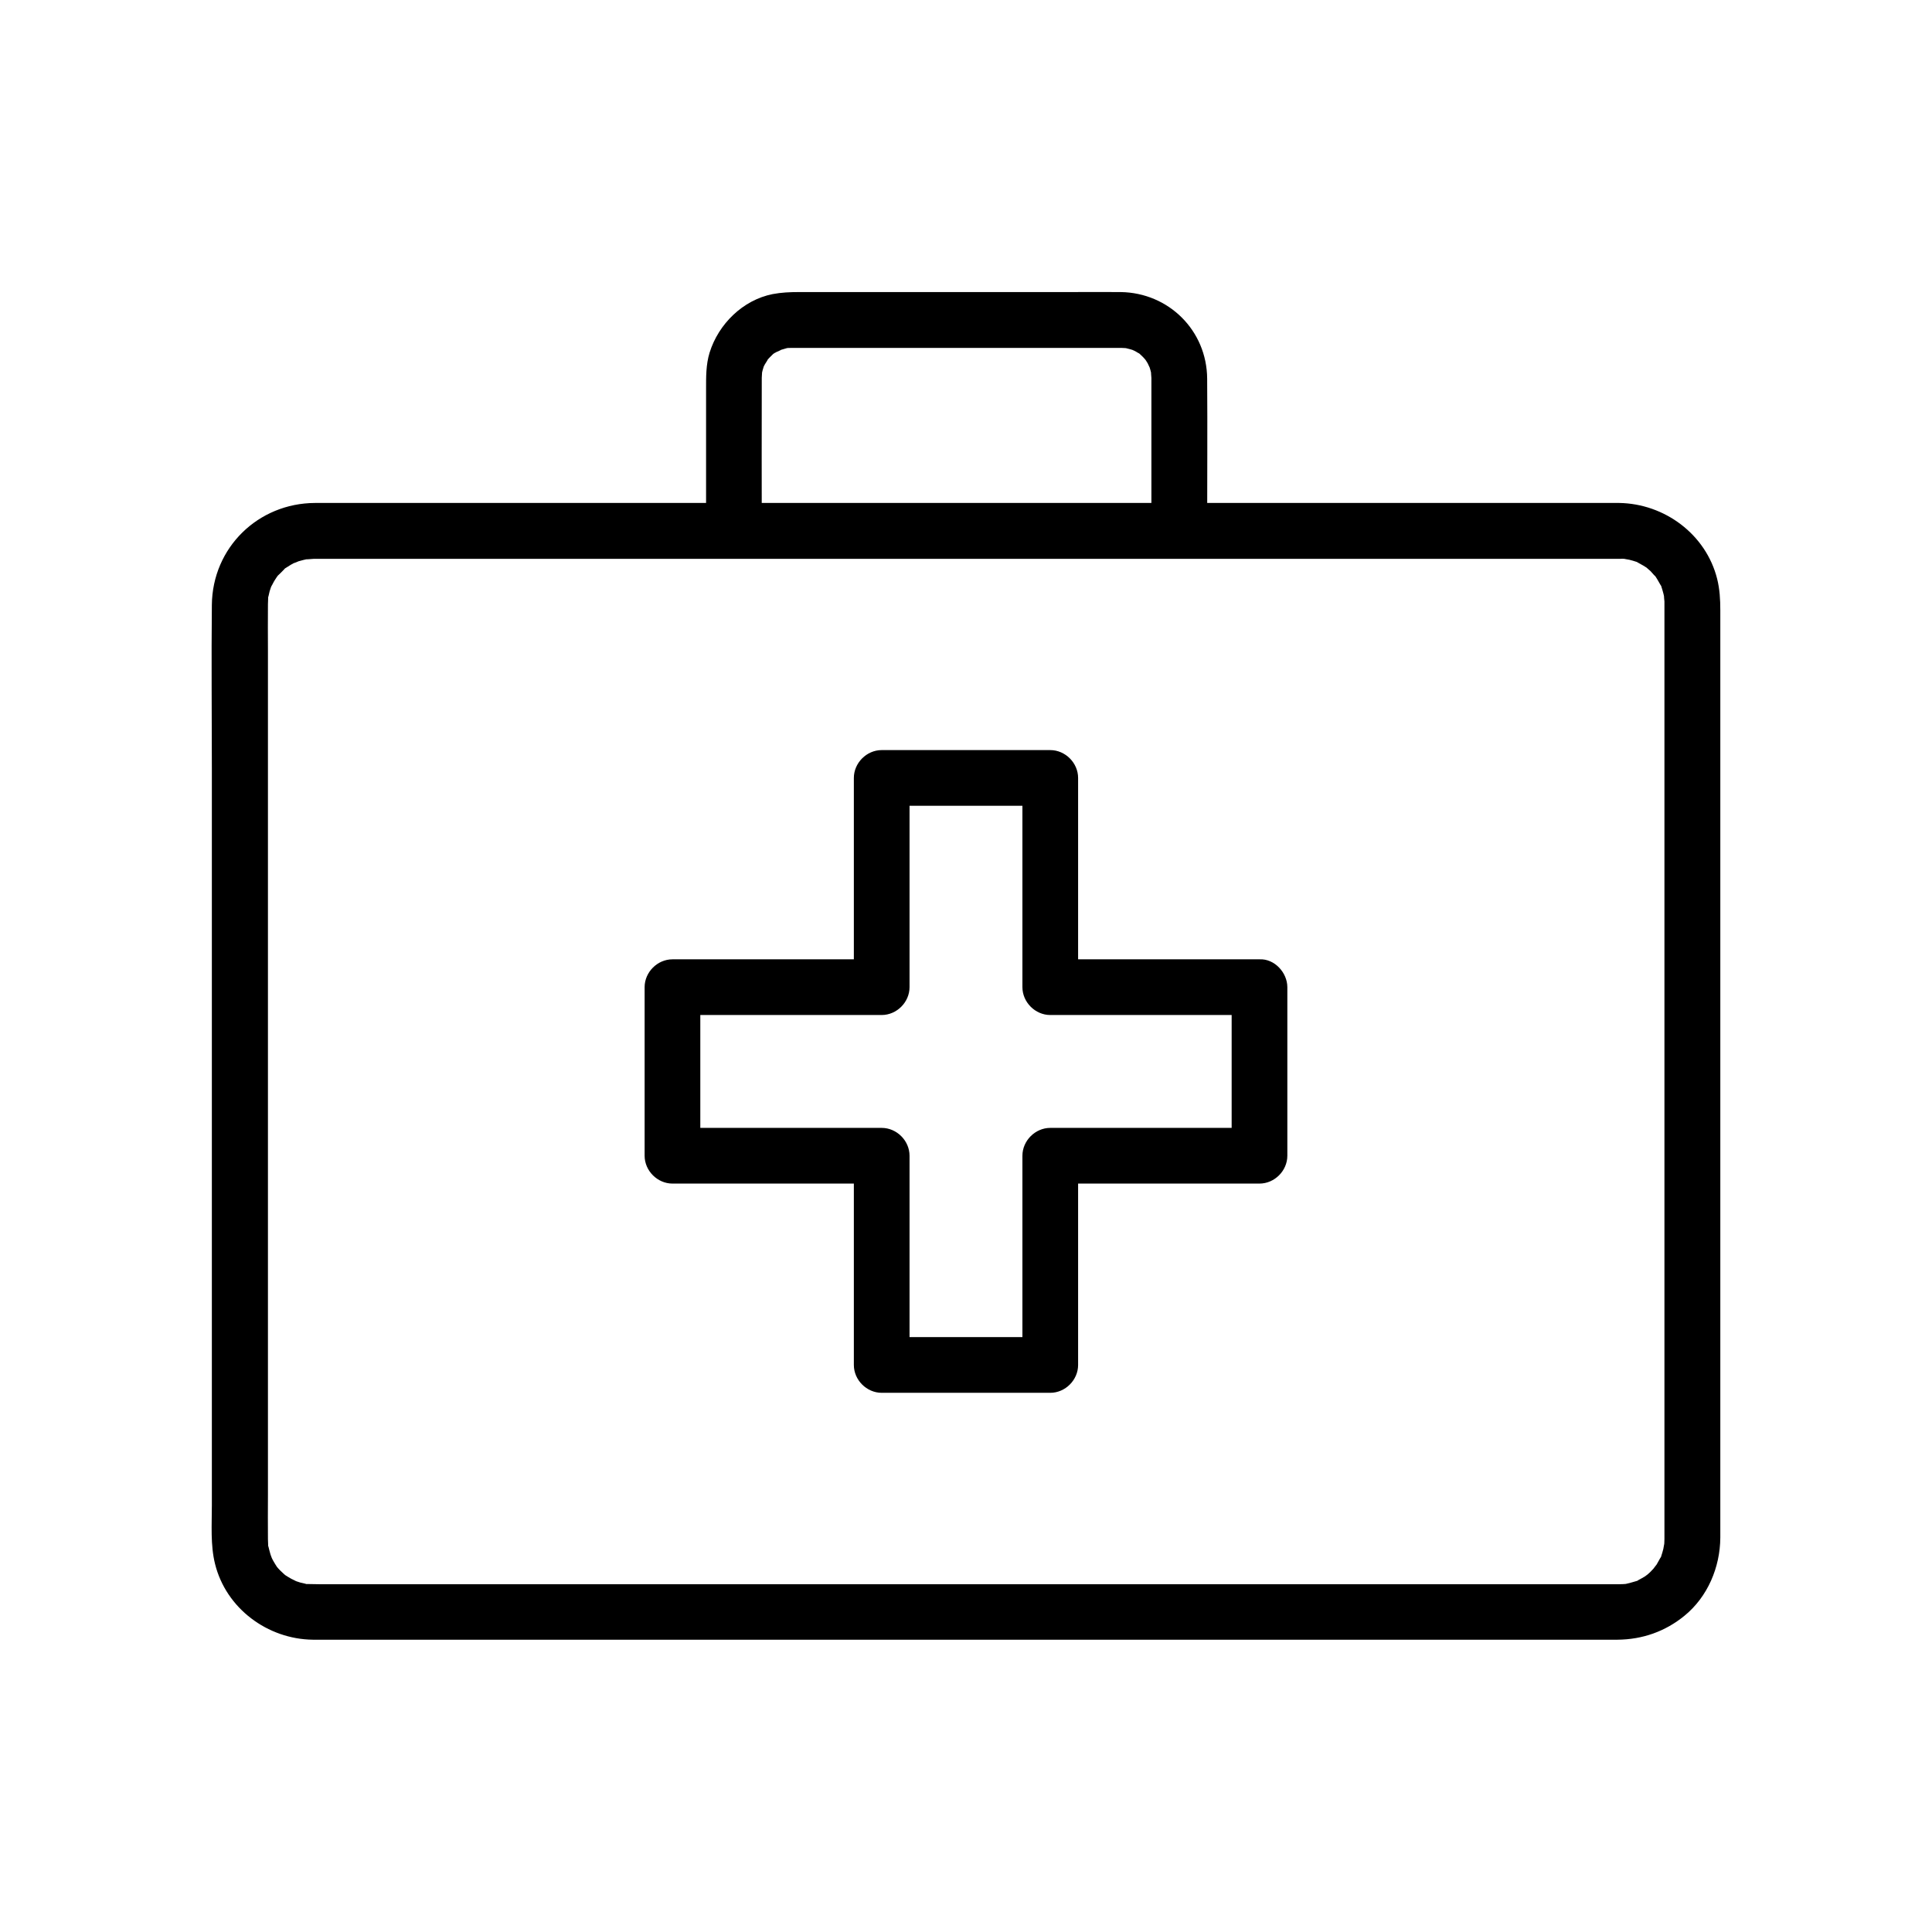
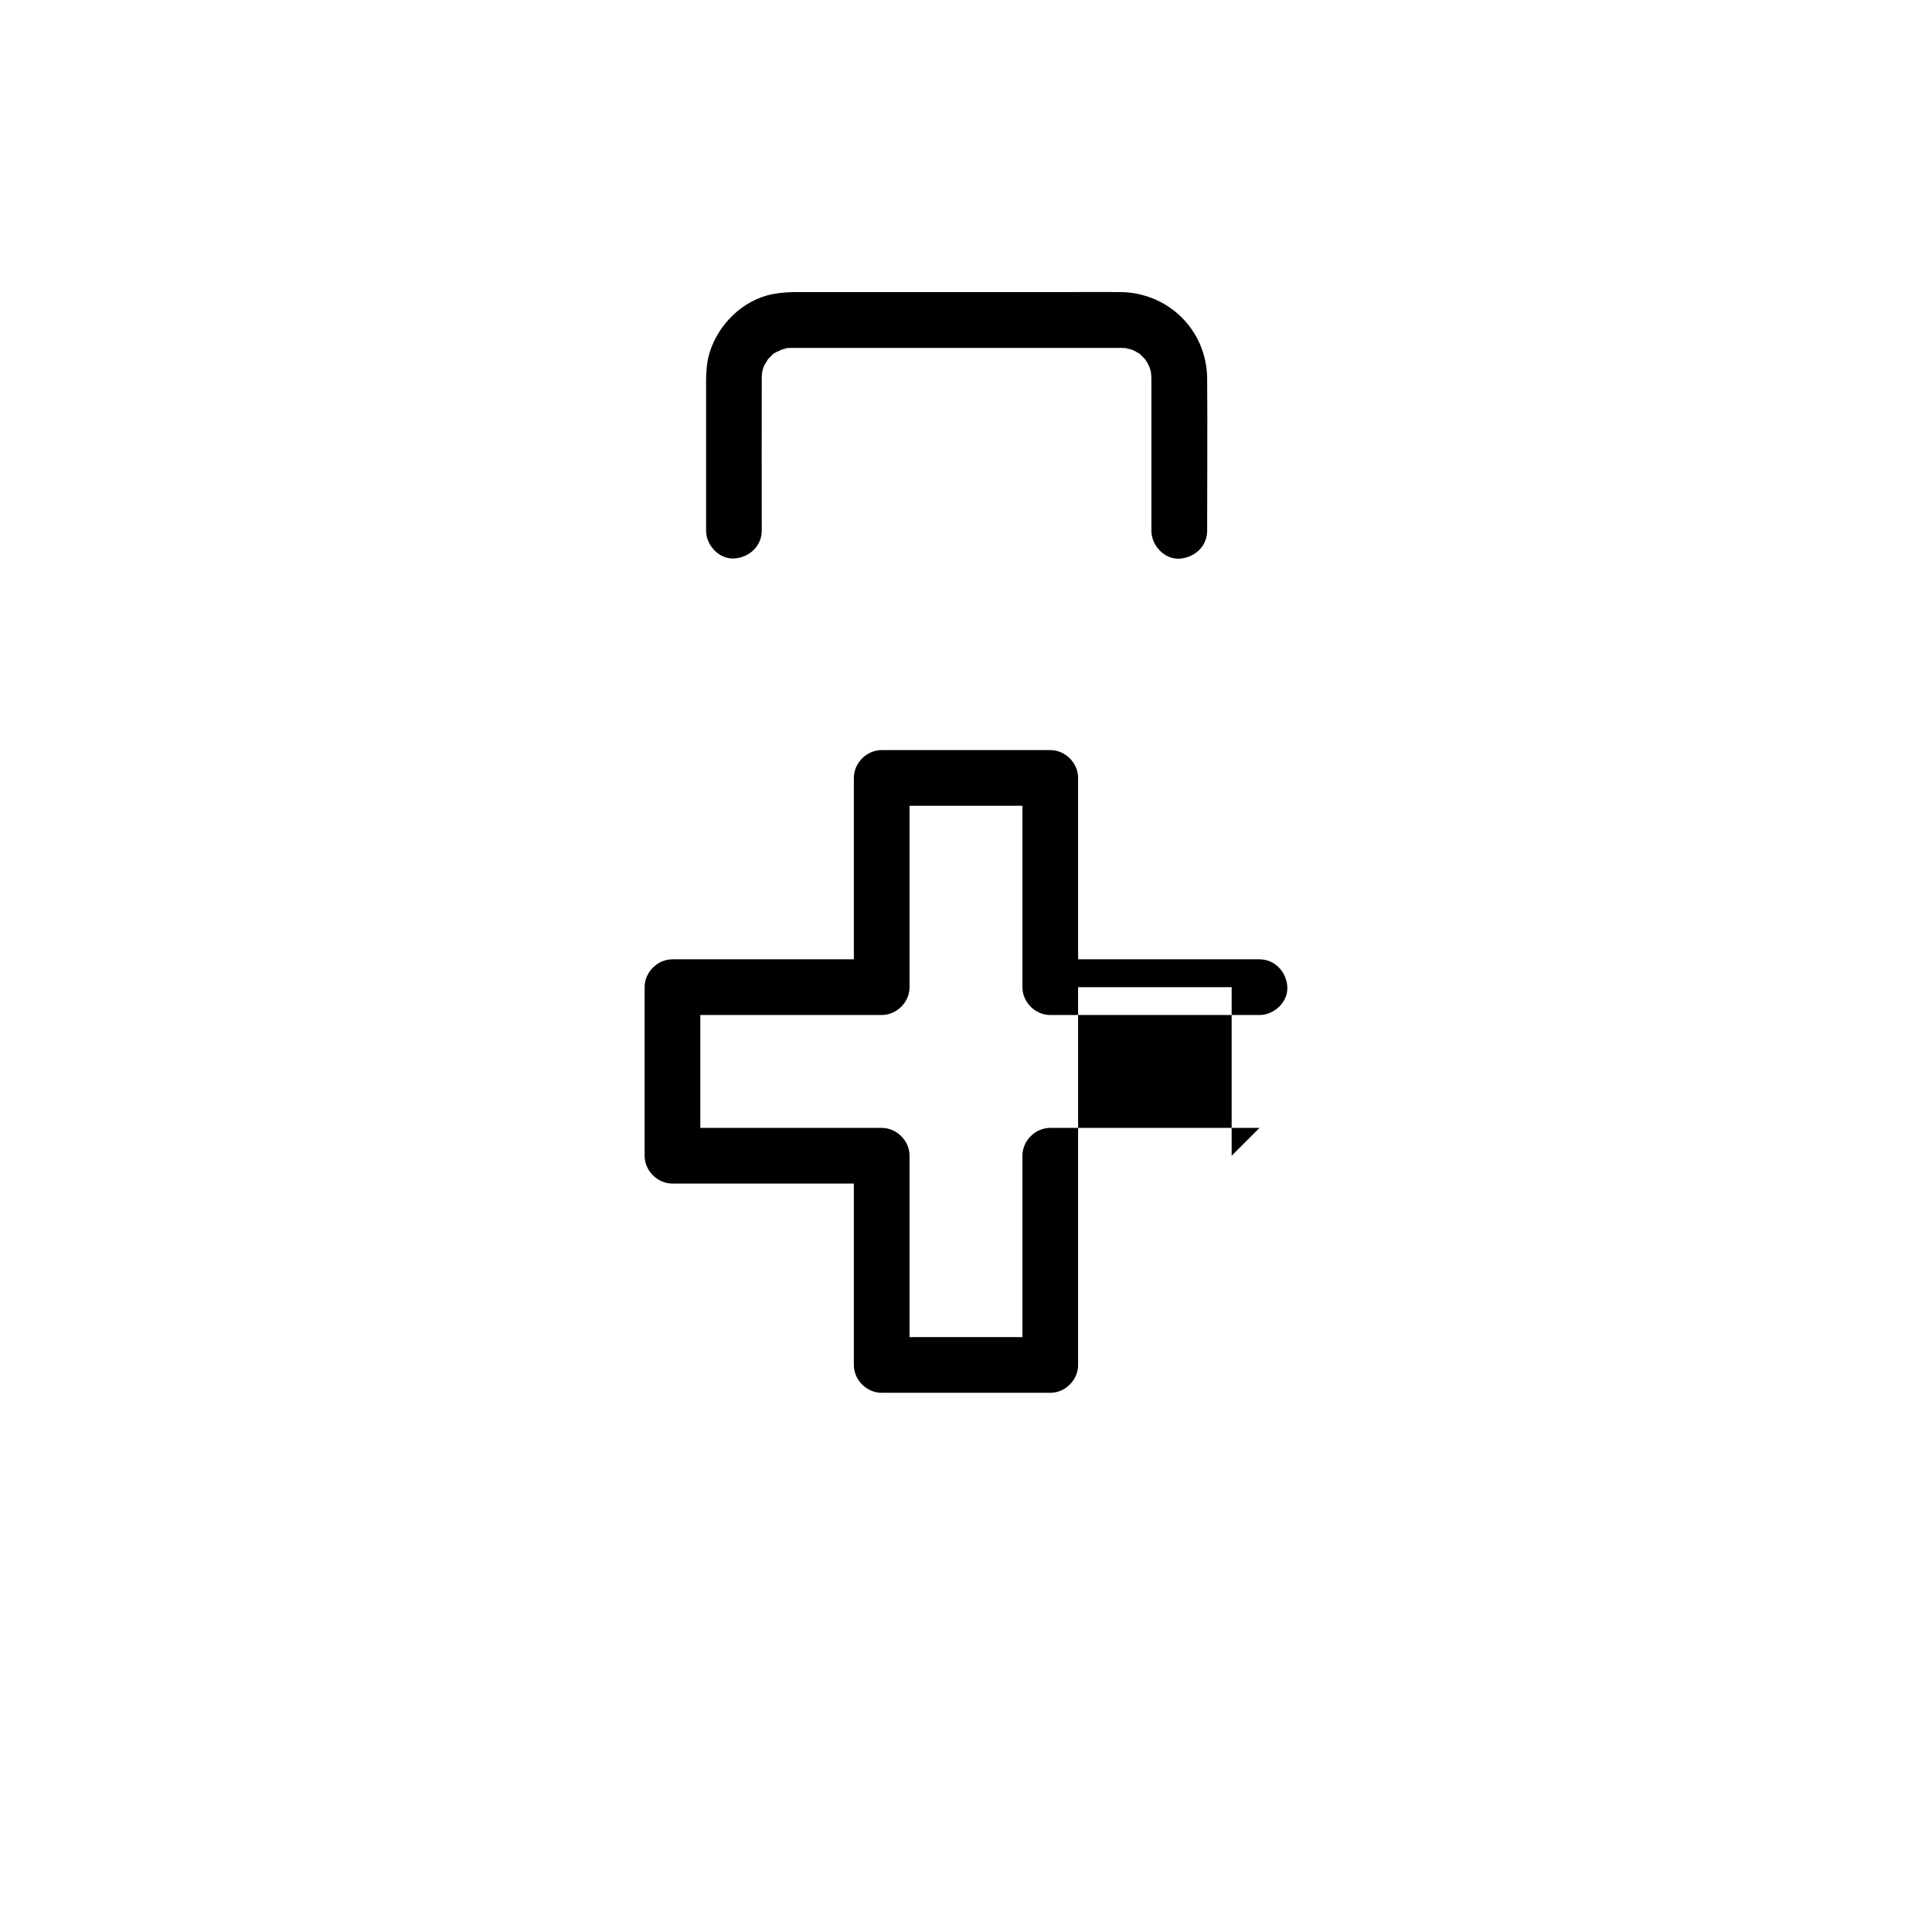
<svg xmlns="http://www.w3.org/2000/svg" fill="#000000" width="800px" height="800px" version="1.1" viewBox="144 144 512 512">
  <g>
-     <path d="m470.4 405.61v39.016 5.656c2.461-2.461 4.922-4.922 7.379-7.379h-48.562-6.887c-3.984 0-7.379 3.394-7.379 7.379v48.562 6.887c2.461-2.461 4.922-4.922 7.379-7.379h-39.016-5.656l7.379 7.379v-48.562-6.887c0-3.984-3.394-7.379-7.379-7.379h-48.562-6.887l7.379 7.379v-39.016-5.656c-2.461 2.461-4.922 4.922-7.379 7.379h48.562 6.887c3.984 0 7.379-3.394 7.379-7.379v-48.562-6.887c-2.461 2.461-4.922 4.922-7.379 7.379h39.016 5.656l-7.379-7.379v48.562 6.887c0 3.984 3.394 7.379 7.379 7.379h48.562 6.887c3.836 0 7.578-3.394 7.379-7.379-0.195-3.984-3.246-7.379-7.379-7.379h-48.562-6.887c2.461 2.461 4.922 4.922 7.379 7.379v-48.562-6.887c0-3.984-3.394-7.379-7.379-7.379h-39.016-5.656c-3.984 0-7.379 3.394-7.379 7.379v48.562 6.887c2.461-2.461 4.922-4.922 7.379-7.379h-48.562-6.887c-3.984 0-7.379 3.394-7.379 7.379v39.016 5.656c0 3.984 3.394 7.379 7.379 7.379h48.562 6.887c-2.461-2.461-4.922-4.922-7.379-7.379v48.562 6.887c0 3.984 3.394 7.379 7.379 7.379h39.016 5.656c3.984 0 7.379-3.394 7.379-7.379v-48.562-6.887c-2.461 2.461-4.922 4.922-7.379 7.379h48.562 6.887c3.984 0 7.379-3.394 7.379-7.379v-39.016-5.656c0-3.836-3.394-7.578-7.379-7.379-3.984 0.148-7.379 3.246-7.379 7.379z" />
+     <path d="m470.4 405.61v39.016 5.656c2.461-2.461 4.922-4.922 7.379-7.379h-48.562-6.887c-3.984 0-7.379 3.394-7.379 7.379v48.562 6.887c2.461-2.461 4.922-4.922 7.379-7.379h-39.016-5.656l7.379 7.379v-48.562-6.887c0-3.984-3.394-7.379-7.379-7.379h-48.562-6.887l7.379 7.379v-39.016-5.656c-2.461 2.461-4.922 4.922-7.379 7.379h48.562 6.887c3.984 0 7.379-3.394 7.379-7.379v-48.562-6.887c-2.461 2.461-4.922 4.922-7.379 7.379h39.016 5.656l-7.379-7.379v48.562 6.887c0 3.984 3.394 7.379 7.379 7.379h48.562 6.887c3.836 0 7.578-3.394 7.379-7.379-0.195-3.984-3.246-7.379-7.379-7.379h-48.562-6.887c2.461 2.461 4.922 4.922 7.379 7.379v-48.562-6.887c0-3.984-3.394-7.379-7.379-7.379h-39.016-5.656c-3.984 0-7.379 3.394-7.379 7.379v48.562 6.887c2.461-2.461 4.922-4.922 7.379-7.379h-48.562-6.887c-3.984 0-7.379 3.394-7.379 7.379v39.016 5.656c0 3.984 3.394 7.379 7.379 7.379h48.562 6.887c-2.461-2.461-4.922-4.922-7.379-7.379v48.562 6.887c0 3.984 3.394 7.379 7.379 7.379h39.016 5.656c3.984 0 7.379-3.394 7.379-7.379v-48.562-6.887c-2.461 2.461-4.922 4.922-7.379 7.379c3.984 0 7.379-3.394 7.379-7.379v-39.016-5.656c0-3.836-3.394-7.578-7.379-7.379-3.984 0.148-7.379 3.246-7.379 7.379z" />
    <path d="m463.91 284.67c0-13.43 0.098-26.914 0-40.344-0.098-12.742-10.184-22.73-22.879-22.926-4.574-0.051-9.199 0-13.777 0h-53.777-17.809c-2.363 0-4.574 0.098-6.938 0.543-7.871 1.574-14.316 7.922-16.68 15.5-0.984 3.199-0.934 6.496-0.934 9.742v11.512 24.402 1.523c0 3.836 3.394 7.578 7.379 7.379 3.984-0.195 7.379-3.246 7.379-7.379 0-13.234-0.051-26.52 0-39.754v-0.738c0-0.59 0.195-2.215-0.051-0.836 0.148-0.738 0.344-1.477 0.59-2.215 0.195-0.789-0.098 0.148-0.148 0.297 0.148-0.297 0.297-0.59 0.441-0.836 0.246-0.395 1.277-1.969 0.441-0.887 0.543-0.688 1.133-1.23 1.723-1.82 0.246-0.246 1.082-0.688 0 0 0.246-0.148 0.543-0.344 0.789-0.492 0.395-0.195 2.215-0.934 0.836-0.492 0.641-0.195 1.23-0.344 1.871-0.543 1.277-0.395 0.344-0.051 0-0.051 0.441-0.051 0.887-0.051 1.328-0.051h0.688 14.316 52.004 17.957 2.656c0.344 0 0.688 0.051 1.031 0.051 1.133-0.051-1.082-0.246 0 0 0.738 0.195 1.477 0.344 2.164 0.59-1.18-0.395 0.098 0.051 0.543 0.344 0.344 0.195 0.738 0.441 1.082 0.688-0.59-0.344-0.492-0.492 0 0 0.543 0.492 1.082 1.031 1.523 1.574 0.543 0.641-0.148-0.148-0.195-0.246 0.246 0.344 0.441 0.688 0.688 1.082 0.246 0.441 0.738 1.723 0.344 0.543 0.297 0.836 0.492 1.672 0.688 2.508-0.297-1.426-0.051 0.344-0.051 0.836v0.887 3.445 11.711 23.027 1.426c0 3.836 3.394 7.578 7.379 7.379 4.004-0.195 7.398-3.246 7.398-7.379z" />
-     <path d="m573.13 277.29h-29.027-70.945-89.84-85.855-58.402-11.562c-15.105 0.051-27.207 11.855-27.355 27.012-0.148 14.465 0 28.879 0 43.344v85.953 83.148 26.223c0 5.066-0.395 10.48 0.836 15.449 2.902 11.809 13.922 19.977 25.93 20.121h2.164 14.906 63.223 87.43 88.758 67.059 18.254 3.938c6.594-0.051 12.645-2.164 17.762-6.348 6.148-5.019 9.445-12.84 9.496-20.715v-4.527-22.73-79.605-87.82-51.07c0-2.805-0.148-5.559-0.836-8.316-2.953-11.801-13.922-19.922-25.93-20.117-3.836-0.051-7.578 3.445-7.379 7.379 0.195 4.035 3.246 7.332 7.379 7.379 0.688 0 1.328 0.051 2.016 0.098-1.723-0.195 0.395 0.148 0.641 0.195 0.641 0.148 1.23 0.344 1.871 0.543 1.918 0.59-0.738-0.441 0.297 0.148 1.031 0.543 2.066 1.133 3 1.82-1.328-0.984 0.297 0.344 0.441 0.492 0.195 0.195 1.918 2.215 0.934 0.887 0.641 0.836 1.133 1.77 1.672 2.707 0.984 1.625-0.297-1.277 0.297 0.59 0.195 0.641 0.395 1.23 0.543 1.871 0.098 0.441 0.195 0.836 0.246 1.277-0.297-1.672 0 0.441 0 0.688v0.738 3.297 20.172 76.406 87.969 55.891 3.836 0.148c0 0.688-0.051 1.328-0.098 2.016 0.195-1.723-0.148 0.395-0.195 0.641-0.148 0.641-0.344 1.23-0.543 1.871-0.492 1.574 0.492-0.688-0.297 0.59-0.344 0.543-0.59 1.133-0.934 1.672-0.148 0.246-1.426 1.723-0.344 0.543-0.441 0.492-0.836 0.934-1.277 1.379 0.051 0-1.523 1.328-0.688 0.688 0.836-0.688-0.789 0.543-0.789 0.543-0.543 0.344-1.133 0.641-1.672 0.934-1.625 0.984 1.277-0.297-0.59 0.297-0.836 0.246-1.672 0.492-2.508 0.688-0.297 0.098-1.426 0.195 0 0.051-0.688 0.051-1.328 0.098-2.016 0.098h-0.051-0.246-1.23-5.117-50.43-81.328-89.887-76.16-40.051c-1.031 0-2.066-0.051-3.102-0.051-2.016-0.051 1.23 0.441-0.688-0.098-0.441-0.098-0.836-0.195-1.277-0.297-0.641-0.195-1.23-0.395-1.82-0.641 1.523 0.641-0.344-0.246-0.543-0.344-0.543-0.297-1.082-0.641-1.625-0.984-1.18-0.738-0.246-0.195 0 0-0.492-0.441-0.934-0.836-1.379-1.277-0.297-0.297-0.59-0.641-0.836-0.934 0.492 0.688 0.492 0.688 0 0-0.344-0.543-0.688-1.082-0.984-1.625 0 0.051-0.887-1.82-0.441-0.836 0.441 0.984-0.344-0.934-0.297-0.934-0.195-0.641-0.344-1.277-0.492-1.871-0.543-1.918-0.051 1.328-0.098-0.688 0-0.543-0.051-0.836-0.051-1.379v-0.051c-0.051-3.887 0-7.773 0-11.711v-66.914-89.152-67.699c0-4.082-0.051-8.168 0-12.203 0-0.492 0.051-0.984 0.051-1.477 0.051-2.016-0.441 1.23 0.098-0.688 0.098-0.441 0.195-0.836 0.297-1.277 0.195-0.641 0.395-1.23 0.641-1.82-0.641 1.523 0.492-0.836 0.688-1.082 0.344-0.543 0.688-1.082 1.082-1.574-0.195 0.297-0.887 0.934 0.051 0.051 0.441-0.441 0.934-0.887 1.328-1.328 1.328-1.379-1.133 0.59 0.492-0.441 0.887-0.59 1.77-1.133 2.754-1.574-1.477 0.738 0.395-0.098 0.641-0.195 0.836-0.246 1.672-0.441 2.559-0.641-1.672 0.297 1.031 0 1.426 0h0.297 1.277 39.508 75.867 89.887 81.523 50.871 6.988c3.836 0 7.578-3.394 7.379-7.379-0.395-4.031-3.445-7.426-7.578-7.426z" />
  </g>
</svg>